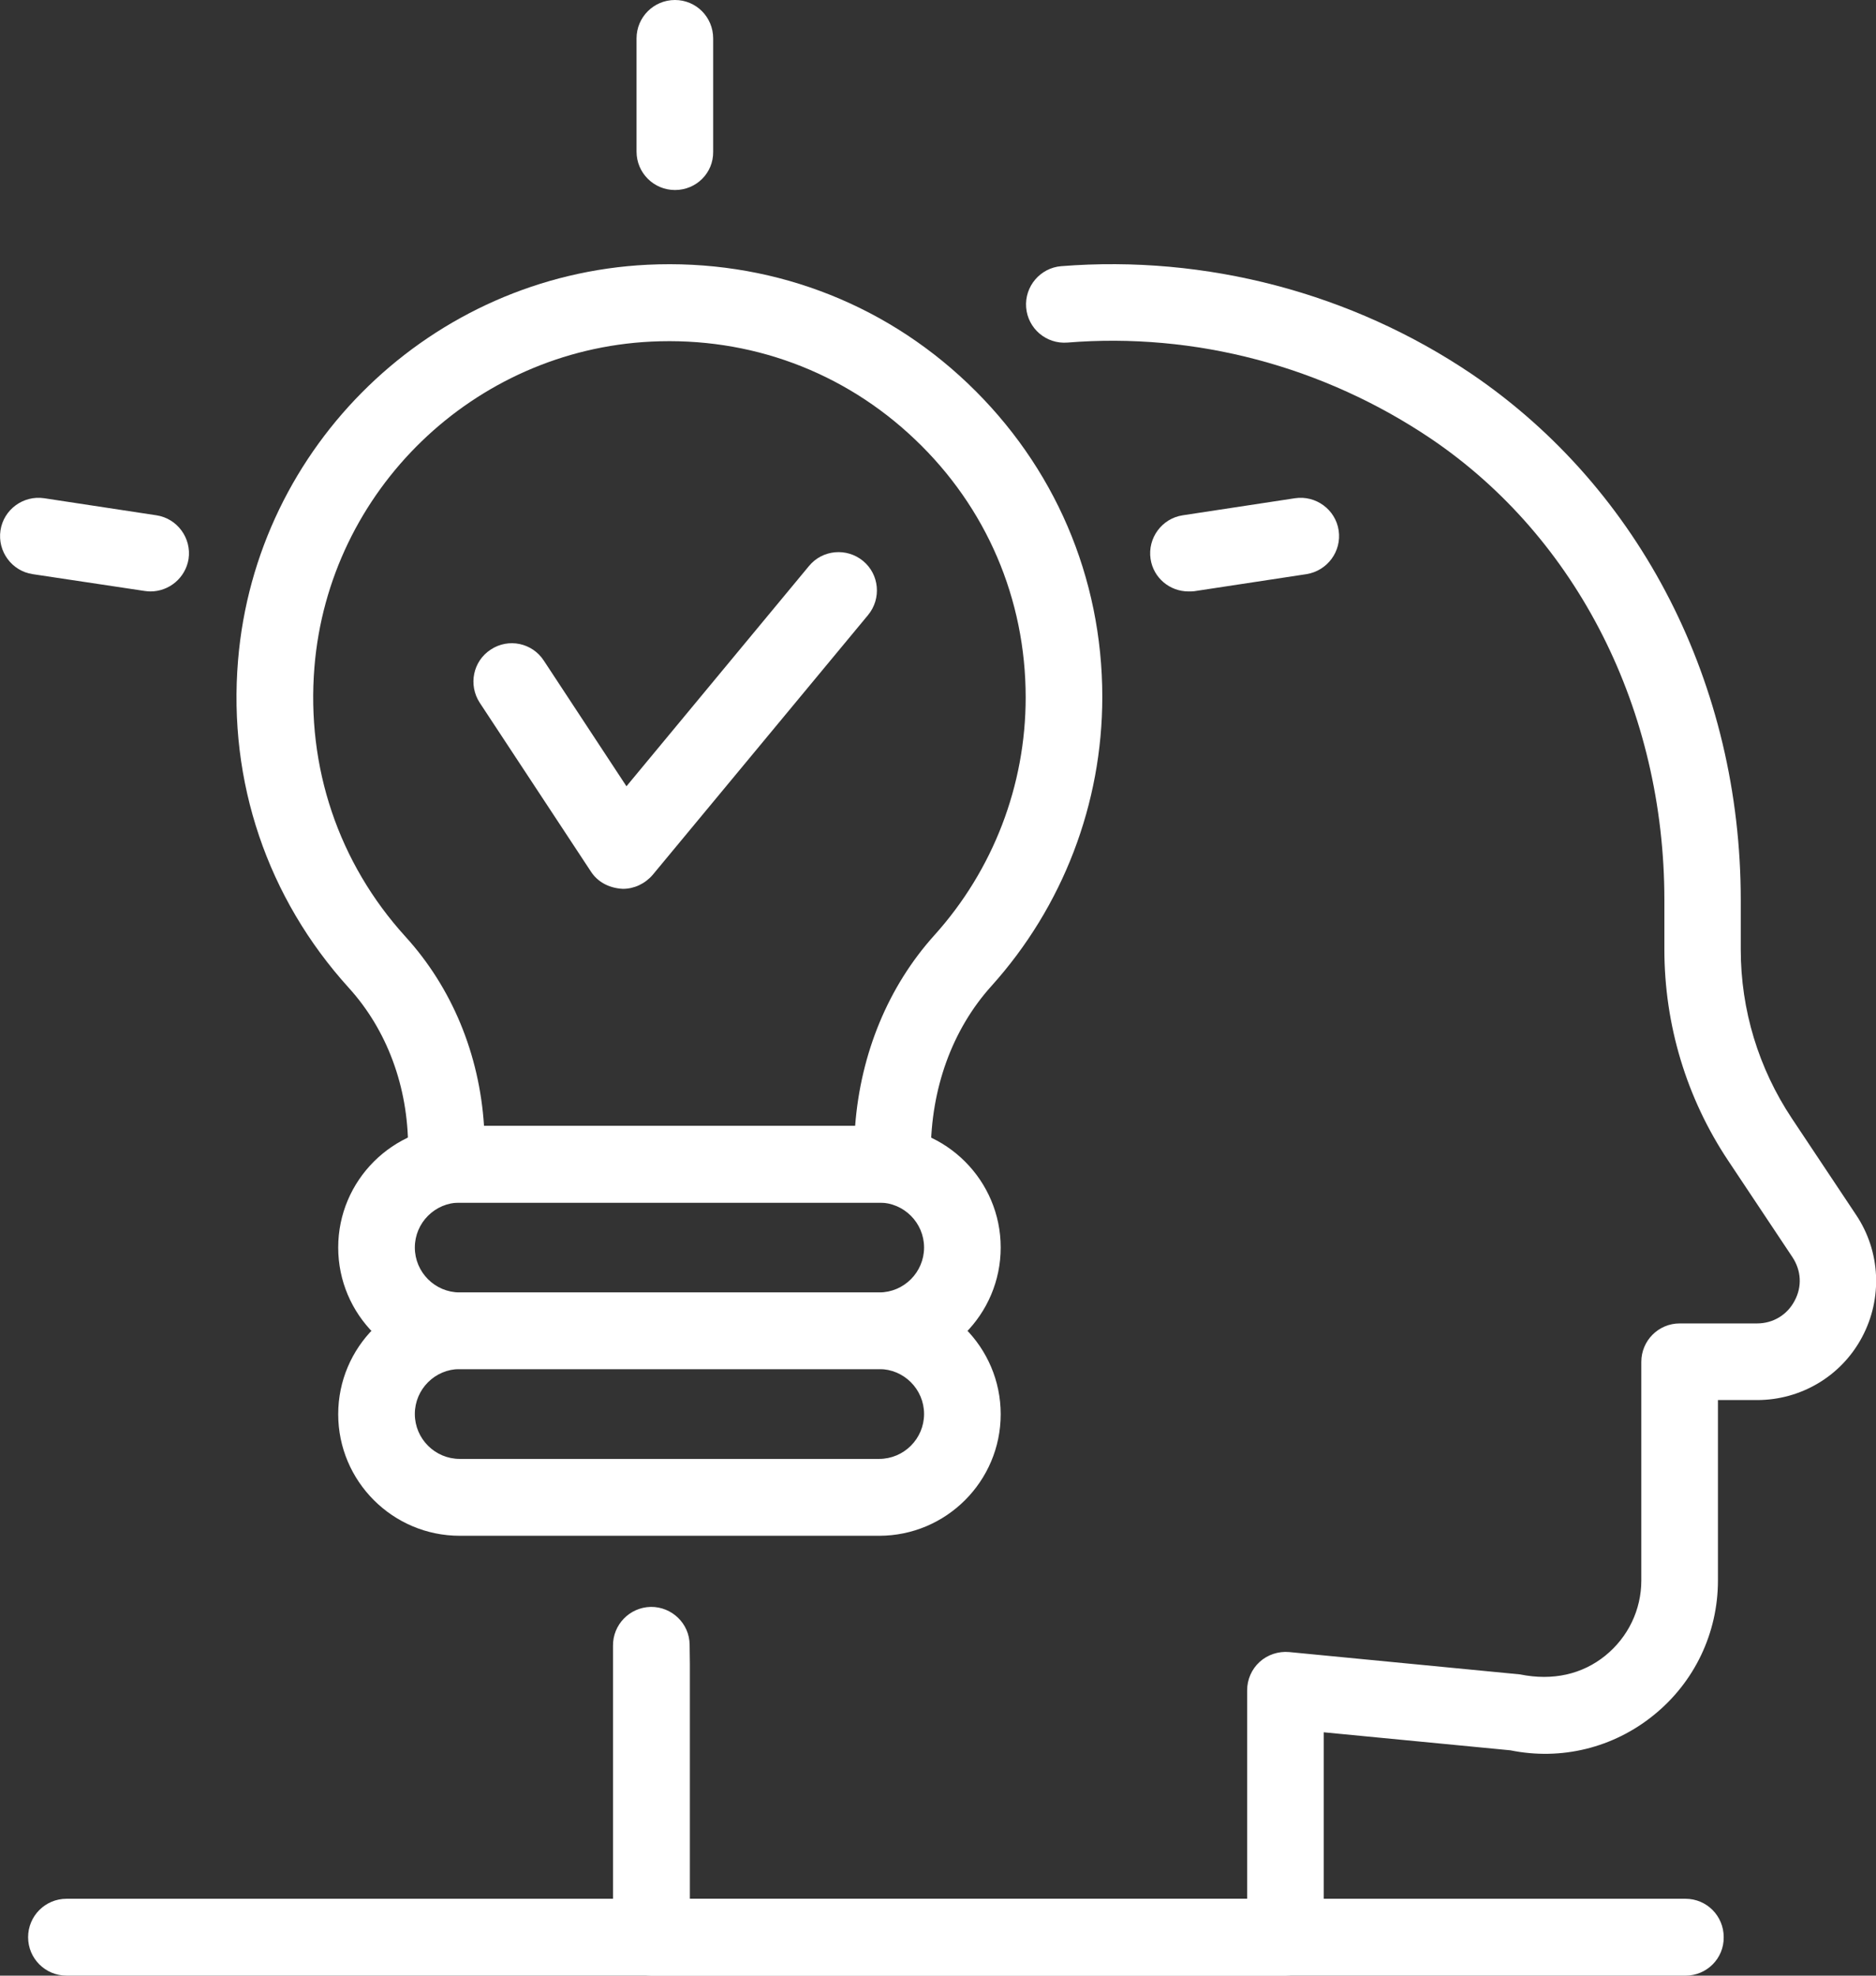
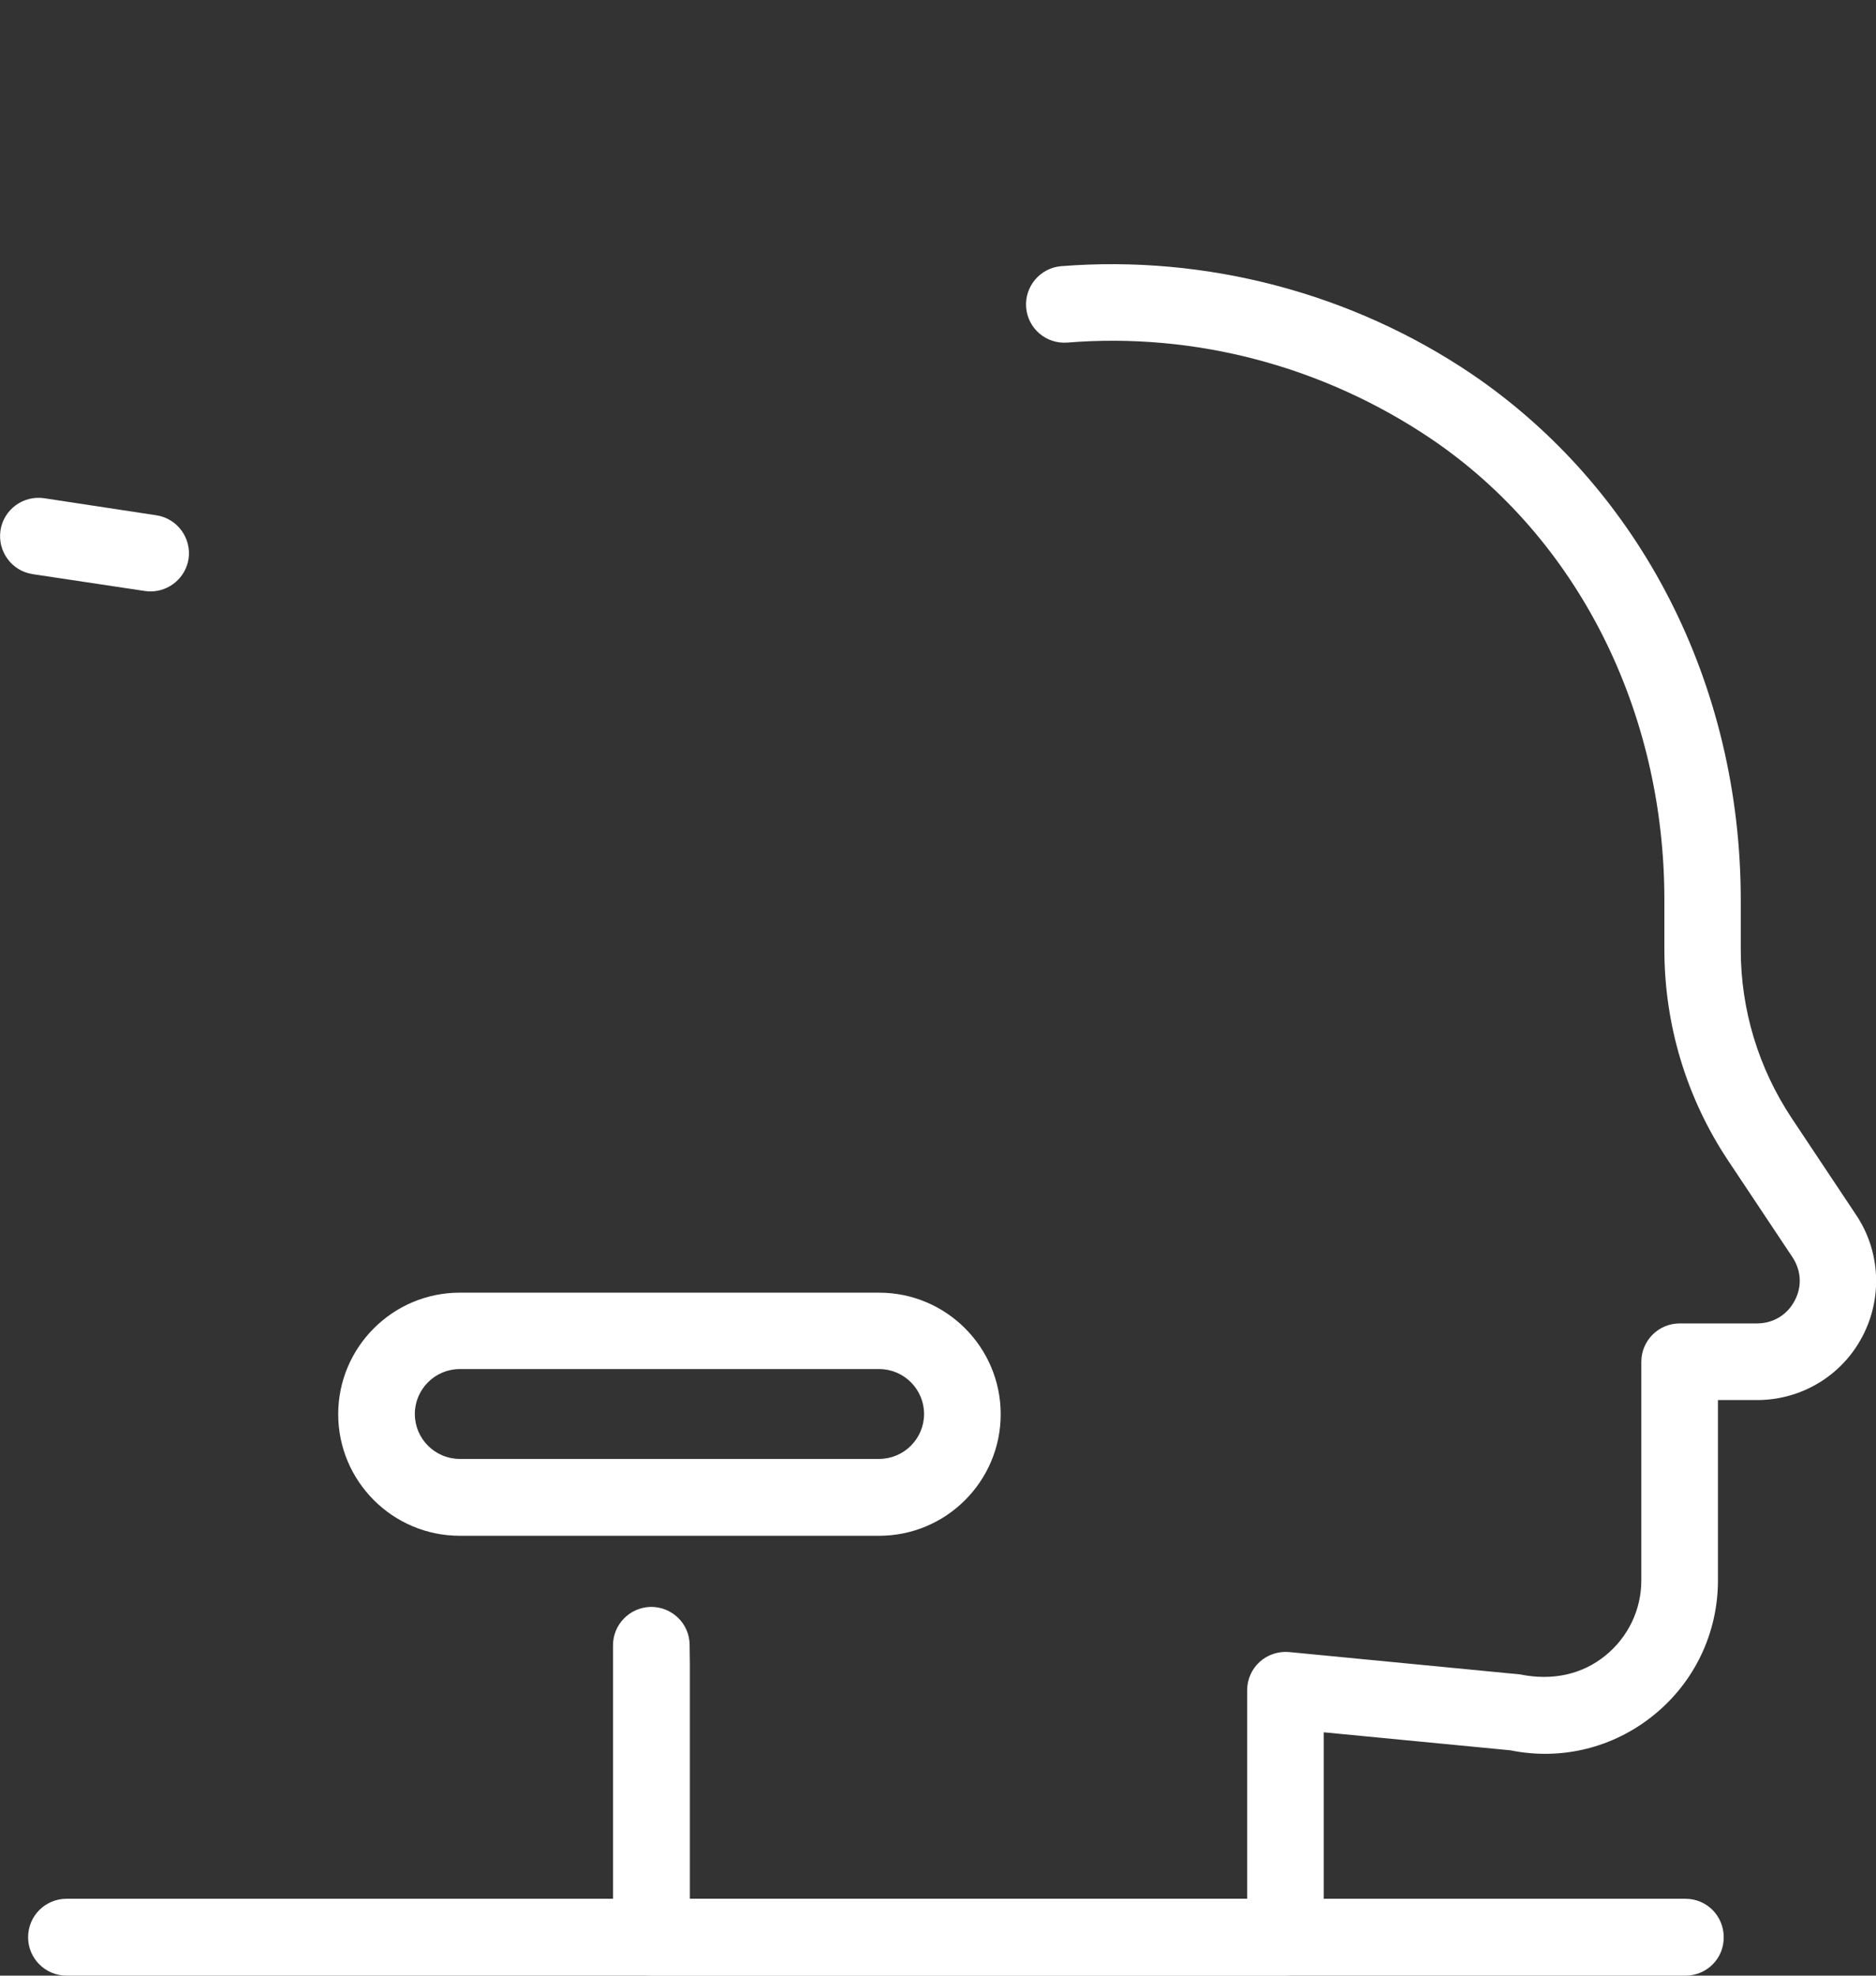
<svg xmlns="http://www.w3.org/2000/svg" xmlns:xlink="http://www.w3.org/1999/xlink" version="1.1" id="Capa_1" x="0px" y="0px" viewBox="0 0 78.1 82.24" style="enable-background:new 0 0 78.1 82.24;" xml:space="preserve">
  <rect x="0" y="0" width="78.1" height="82.24" fill="#333333" stroke="none" />
  <style type="text/css">
	.st0{clip-path:url(#SVGID_2_);fill:#FFFFFF;}
	.st1{clip-path:url(#SVGID_4_);fill:#FFFFFF;}
	.st2{clip-path:url(#SVGID_4_);}
</style>
  <g>
    <defs>
      <rect id="SVGID_1_" x="-351.14" y="-95" width="800" height="400" />
    </defs>
    <clipPath id="SVGID_2_">
      <use xlink:href="#SVGID_1_" style="overflow:visible;" />
    </clipPath>
  </g>
  <g>
    <defs>
      <rect id="SVGID_3_" x="-351.14" y="-95" width="800" height="400" />
    </defs>
    <clipPath id="SVGID_4_">
      <use xlink:href="#SVGID_3_" style="overflow:visible;" />
    </clipPath>
-     <path class="st1" d="M37.16,50.06H18.59c-0.88,0-1.6-0.71-1.6-1.6v-0.68c0-2.54-0.88-4.91-2.47-6.66   c-3.39-3.74-5.03-8.58-4.61-13.63c0.74-8.95,8.07-16.03,17.05-16.47c4.99-0.24,9.73,1.51,13.33,4.94c3.61,3.44,5.6,8.07,5.6,13.05   c0,4.45-1.64,8.73-4.62,12.04c-1.63,1.81-2.52,4.27-2.52,6.94v0.46C38.75,49.35,38.04,50.06,37.16,50.06 M20.15,46.87H35.6   c0.23-3.02,1.38-5.81,3.3-7.94c2.45-2.72,3.8-6.24,3.8-9.9c0-4.1-1.64-7.92-4.61-10.74c-2.97-2.83-6.87-4.27-10.98-4.07   c-7.39,0.36-13.42,6.19-14.02,13.55c-0.34,4.16,1,8.15,3.79,11.22C18.81,41.11,19.96,43.88,20.15,46.87" />
-     <path class="st1" d="M36.6,56.99H19.14c-2.79,0-5.06-2.27-5.06-5.06s2.27-5.06,5.06-5.06H36.6c2.79,0,5.06,2.27,5.06,5.06   S39.39,56.99,36.6,56.99 M19.14,50.06c-1.03,0-1.87,0.84-1.87,1.87c0,1.03,0.84,1.87,1.87,1.87H36.6c1.03,0,1.87-0.84,1.87-1.87   c0-1.03-0.84-1.87-1.87-1.87H19.14z" />
    <path class="st1" d="M36.6,63.93H19.14c-2.79,0-5.06-2.27-5.06-5.06c0-2.79,2.27-5.06,5.06-5.06H36.6c2.79,0,5.06,2.27,5.06,5.06   C41.66,61.66,39.39,63.93,36.6,63.93 M19.14,56.99c-1.03,0-1.87,0.84-1.87,1.87c0,1.03,0.84,1.87,1.87,1.87H36.6   c1.03,0,1.87-0.84,1.87-1.87c0-1.03-0.84-1.87-1.87-1.87H19.14z" />
    <path class="st1" d="M53.51,82.24H27.12c-0.88,0-1.6-0.71-1.6-1.6l0-12.13c-0.01-0.88,0.69-1.6,1.57-1.62   c0.88-0.01,1.61,0.69,1.62,1.57c0,0.27,0.01,0.54,0.01,0.81v9.77h23.2v-8.68c0-0.45,0.19-0.88,0.52-1.18   c0.33-0.3,0.78-0.45,1.23-0.41l9.61,0.93c1.37,0.28,2.6-0.01,3.55-0.78c0.95-0.77,1.5-1.91,1.5-3.13v-9.1c0-0.88,0.71-1.6,1.6-1.6   h3.22c0.66,0,1.25-0.35,1.56-0.94c0.32-0.59,0.28-1.26-0.09-1.82l-2.67-4.01c-1.74-2.61-2.66-5.66-2.66-8.8v-2.06   c0-7.89-3.62-15.06-9.69-19.18c-4.5-3.04-9.85-4.45-15.16-4.02c-0.89,0.07-1.65-0.59-1.72-1.46c-0.07-0.88,0.59-1.65,1.46-1.72   c6.03-0.48,12.1,1.12,17.09,4.49c7.06,4.8,11.2,12.96,11.2,21.9v2.06c0,2.51,0.74,4.94,2.13,7.03l2.67,4.01   c1.02,1.52,1.11,3.48,0.25,5.09c-0.86,1.62-2.54,2.62-4.37,2.62h-1.63v7.51c0,2.19-0.98,4.24-2.68,5.61   c-1.68,1.36-3.84,1.89-5.96,1.46l-7.77-0.75v8.52C55.11,81.53,54.39,82.24,53.51,82.24" />
    <path class="st1" d="M70.17,82.24H2.77c-0.88,0-1.6-0.71-1.6-1.6c0-0.88,0.71-1.6,1.6-1.6h67.4c0.88,0,1.59,0.71,1.59,1.6   C71.77,81.53,71.05,82.24,70.17,82.24" />
-     <path class="st1" d="M25.93,37c-0.59-0.03-1.06-0.3-1.33-0.72l-4.63-7.03c-0.48-0.74-0.28-1.73,0.46-2.21   c0.74-0.49,1.73-0.28,2.21,0.46l3.44,5.23l7.6-9.17c0.56-0.68,1.57-0.77,2.25-0.21c0.68,0.56,0.77,1.57,0.21,2.25l-8.97,10.82   C26.85,36.79,26.4,37,25.93,37" />
-     <path class="st1" d="M28.1,7.91c-0.88,0-1.6-0.71-1.6-1.6V1.6c0-0.88,0.71-1.6,1.6-1.6c0.88,0,1.59,0.71,1.59,1.6v4.72   C29.7,7.2,28.99,7.91,28.1,7.91" />
-     <path class="st1" d="M49.48,24.62c-0.78,0-1.46-0.56-1.58-1.35c-0.13-0.87,0.47-1.69,1.34-1.82l4.67-0.71   c0.87-0.13,1.69,0.47,1.82,1.34s-0.47,1.68-1.34,1.82l-4.67,0.71C49.64,24.62,49.56,24.62,49.48,24.62" />
    <path class="st1" d="M6.26,24.62c-0.08,0-0.16-0.01-0.24-0.02L1.36,23.9c-0.87-0.13-1.47-0.95-1.34-1.82   c0.13-0.87,0.95-1.47,1.82-1.34l4.67,0.71c0.87,0.13,1.47,0.95,1.34,1.82C7.72,24.06,7.04,24.62,6.26,24.62" />
  </g>
</svg>